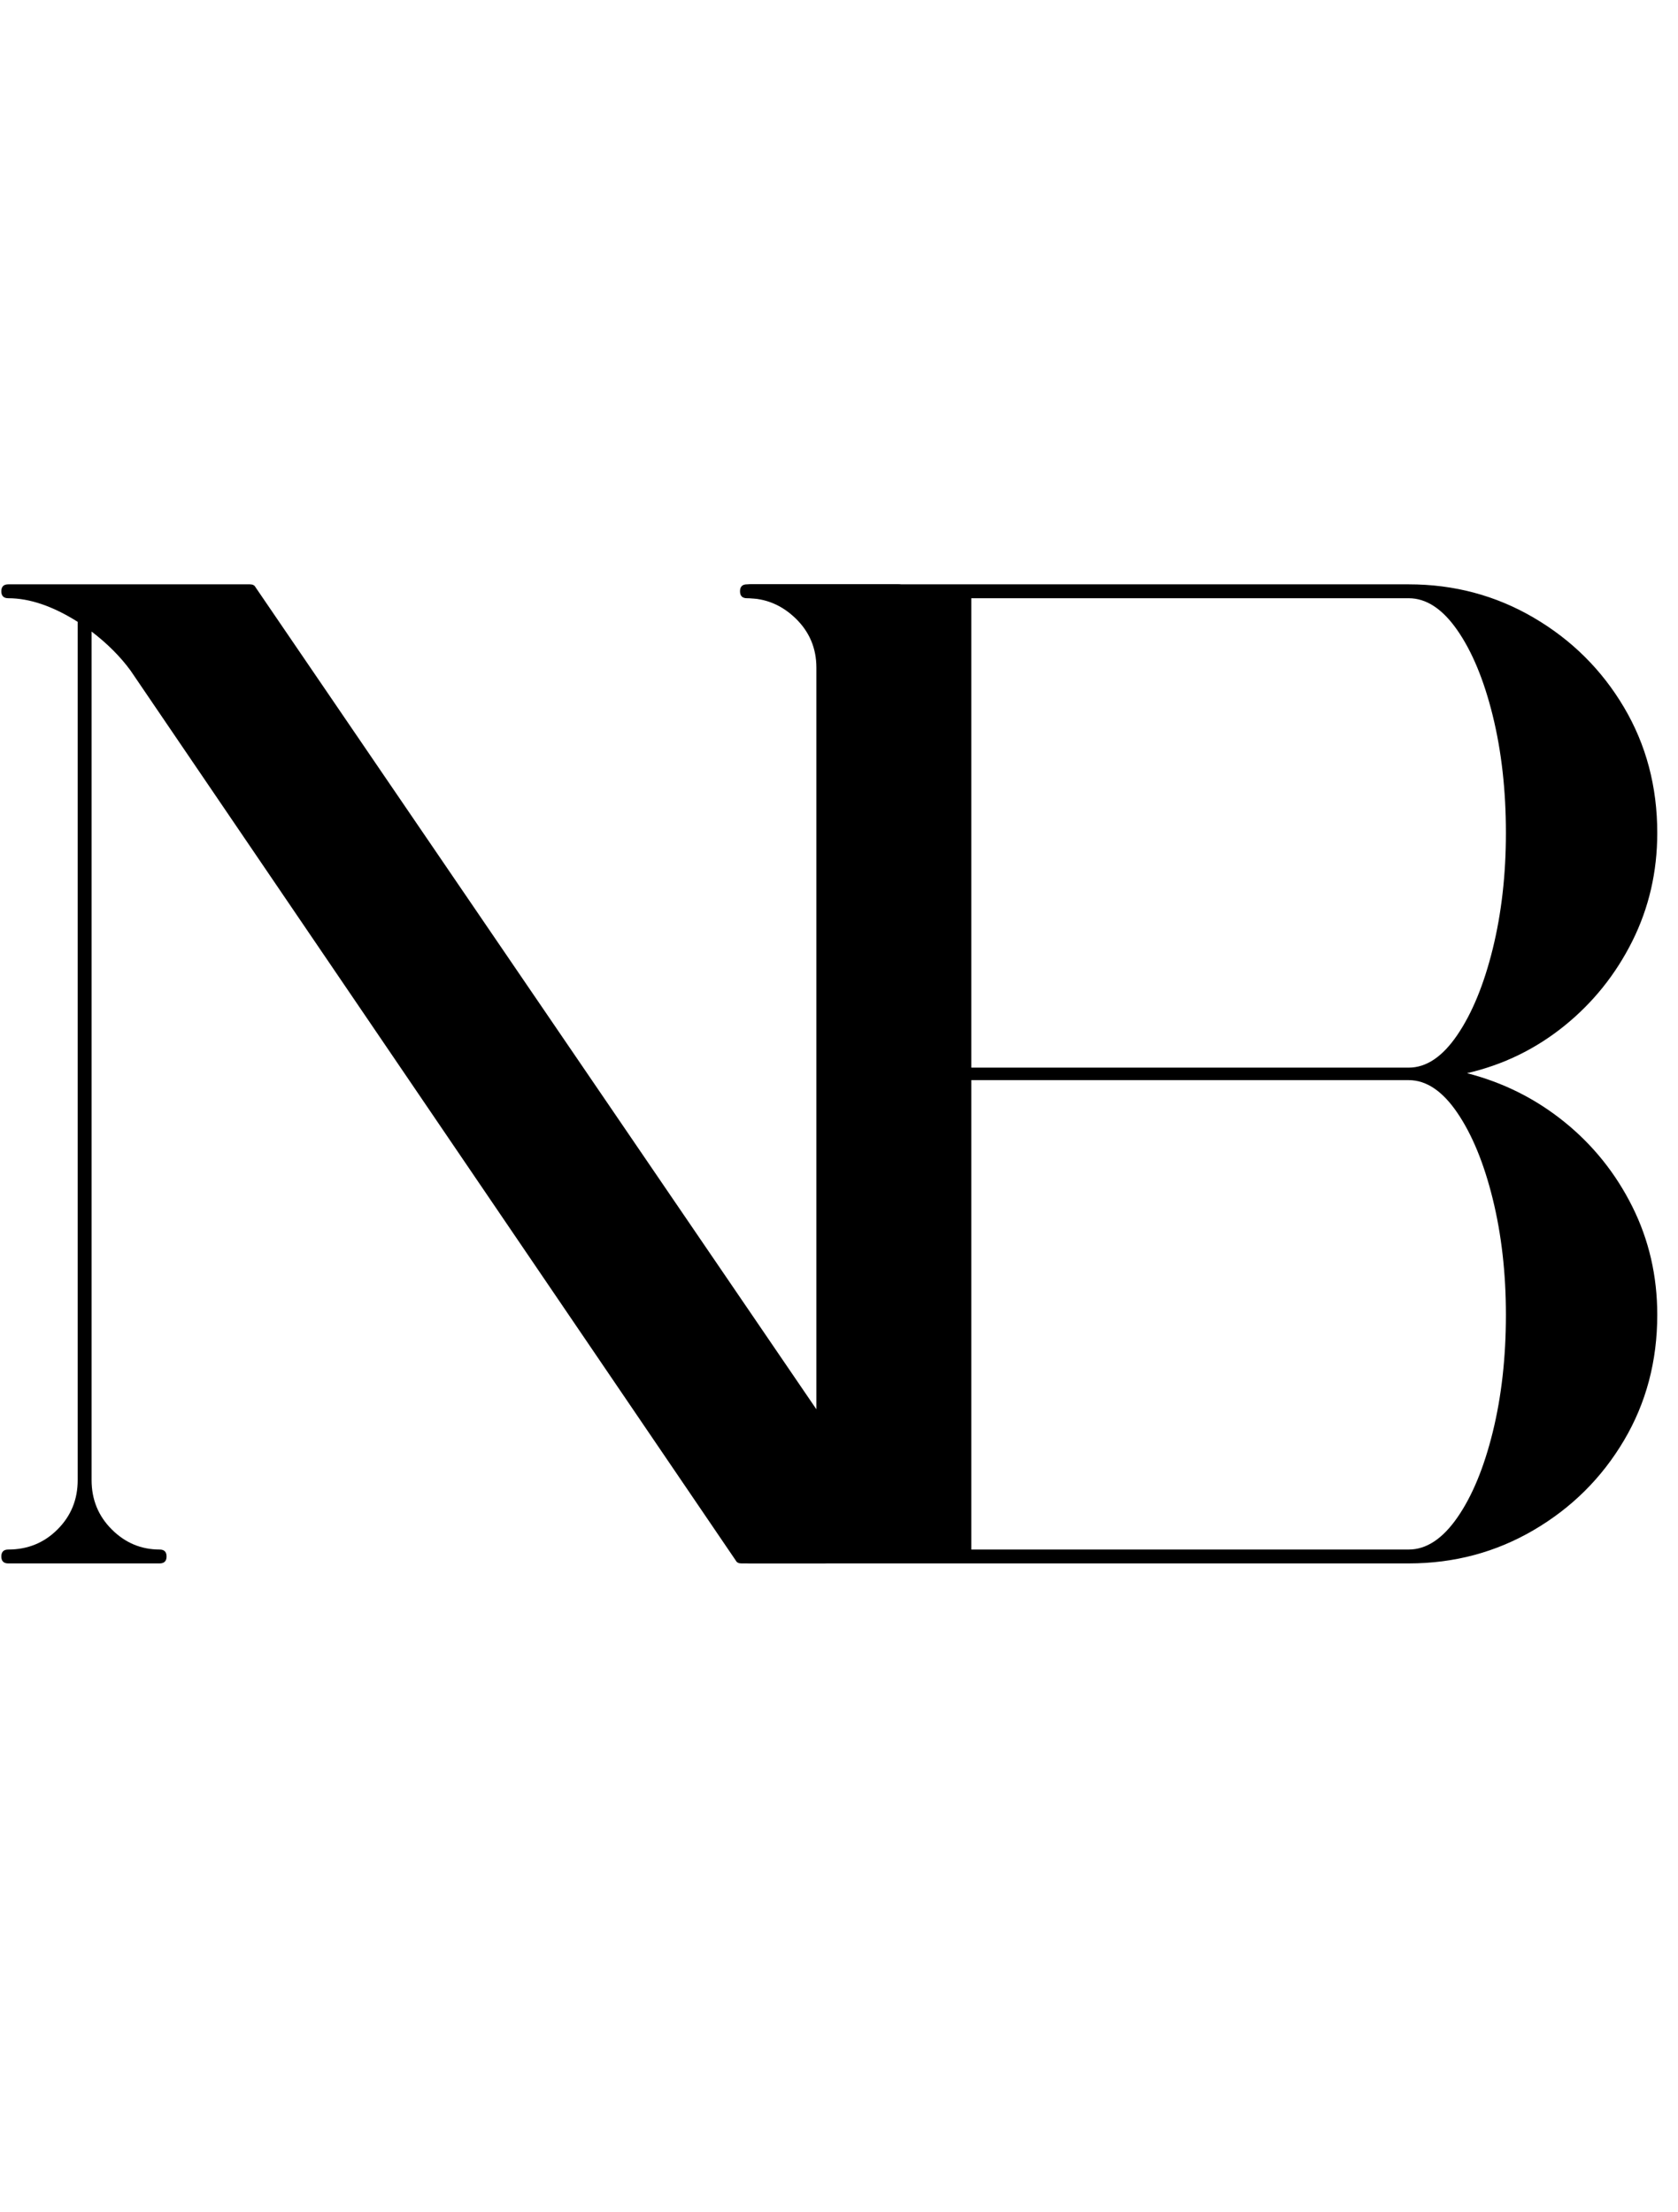
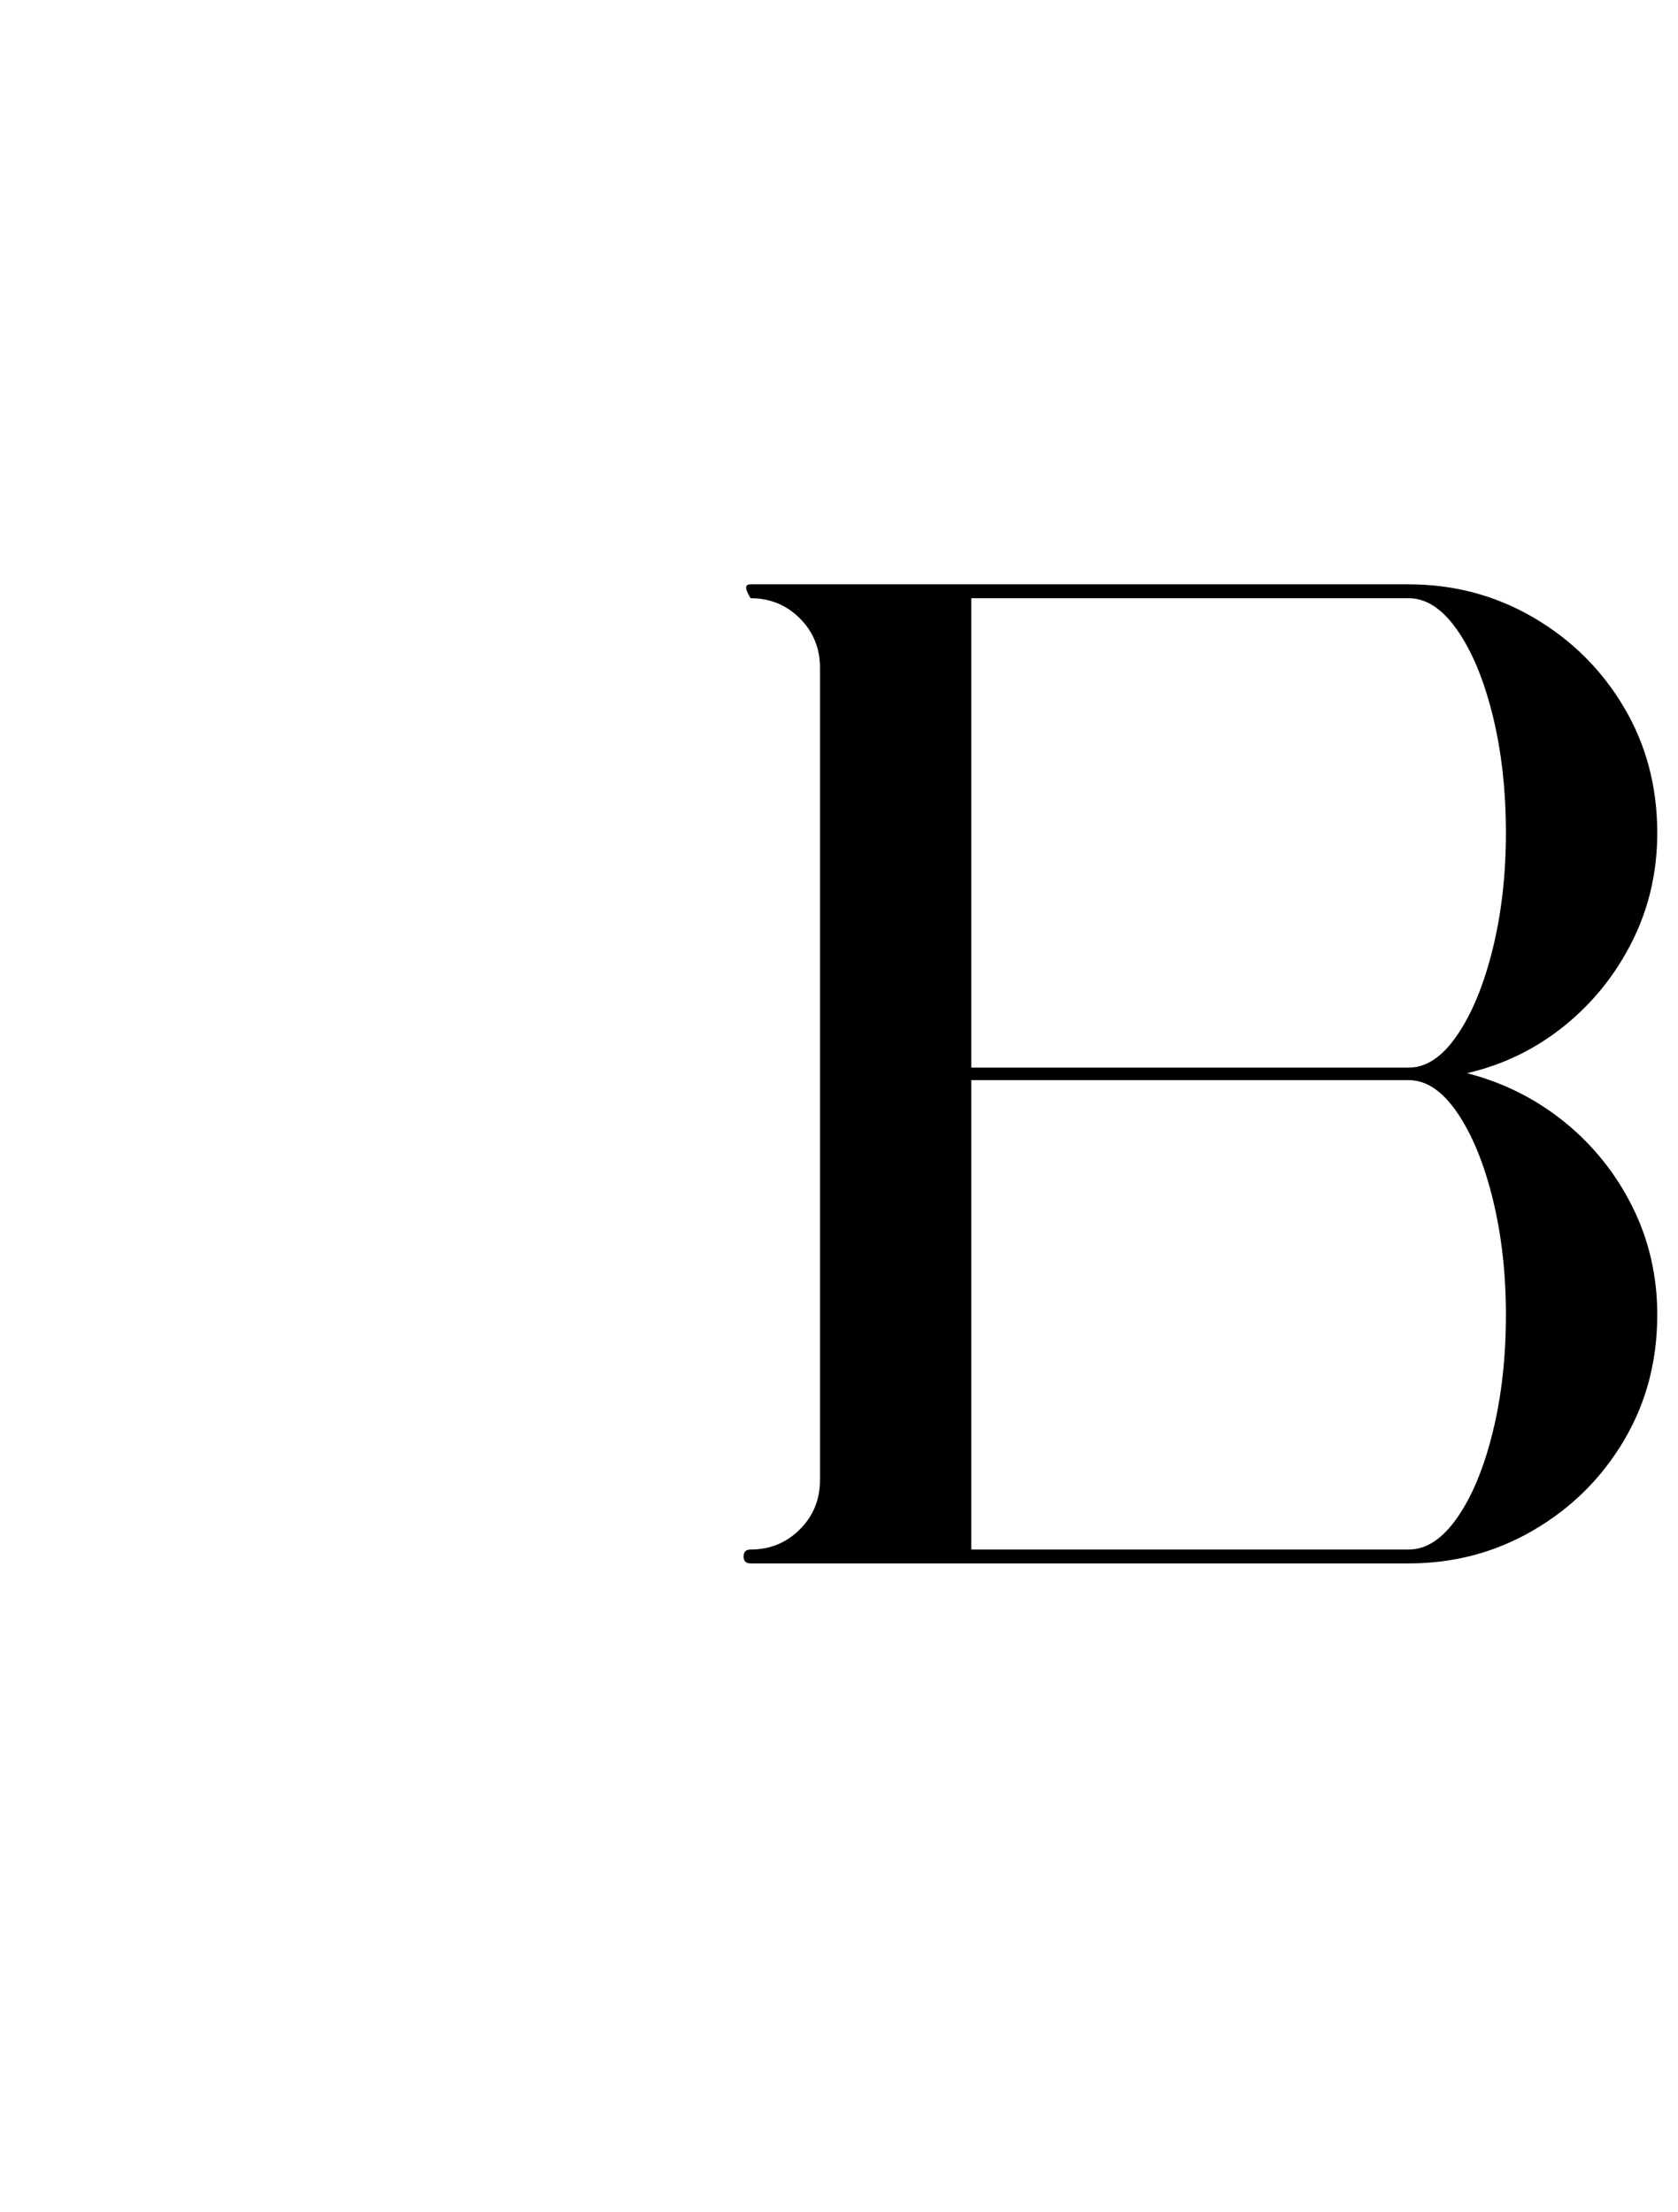
<svg xmlns="http://www.w3.org/2000/svg" width="607" height="800" viewBox="0 0 607 800" fill="none">
-   <path d="M324.954 211.339C326.632 211.339 327.47 212.178 327.47 213.855C327.47 215.527 326.632 216.365 324.954 216.365C318.257 216.365 312.48 218.792 307.626 223.646C302.772 228.501 300.345 234.449 300.345 241.48V562.938C300.345 564.61 299.507 565.449 297.835 565.449H268.199C267.194 565.449 266.522 565.115 266.189 564.443L47.194 242.485C43.512 237.459 38.824 232.771 33.132 228.417V535.313C33.132 542.344 35.559 548.287 40.413 553.141C45.267 558.001 51.043 560.428 57.741 560.428C59.418 560.428 60.251 561.266 60.251 562.938C60.251 564.61 59.418 565.449 57.741 565.449H2.996C1.319 565.449 0.48 564.61 0.48 562.938C0.48 561.266 1.319 560.428 2.996 560.428C10.027 560.428 15.97 558.001 20.824 553.141C25.678 548.287 28.105 542.344 28.105 535.313V224.902C19.069 219.209 10.694 216.365 2.996 216.365C1.319 216.365 0.48 215.527 0.48 213.855C0.48 212.178 1.319 211.339 2.996 211.339H30.621C30.621 211.339 33.632 211.339 39.663 211.339C45.689 211.339 52.637 211.339 60.507 211.339C68.376 211.339 75.324 211.339 81.35 211.339C87.376 211.339 90.392 211.339 90.392 211.339C91.397 211.339 92.064 211.678 92.402 212.344L295.319 509.699V241.48C295.319 234.449 292.809 228.501 287.788 223.646C282.767 218.792 276.902 216.365 270.21 216.365C268.533 216.365 267.694 215.527 267.694 213.855C267.694 212.178 268.533 211.339 270.21 211.339H324.954Z" fill="black" />
-   <path d="M599.498 475.542C599.498 492.282 595.478 507.438 587.441 520.995C579.405 534.558 568.524 545.36 554.795 553.397C541.066 561.433 525.993 565.449 509.587 565.449H348.858C349.191 565.449 349.191 565.449 348.858 565.449C348.524 565.449 348.524 565.449 348.858 565.449H271.509C269.832 565.449 268.993 564.61 268.993 562.938C268.993 561.266 269.832 560.428 271.509 560.428C278.54 560.428 284.483 558.001 289.337 553.141C294.191 548.287 296.618 542.344 296.618 535.313V241.48C296.618 234.449 294.191 228.501 289.337 223.646C284.483 218.792 278.54 216.365 271.509 216.365C269.832 216.365 268.993 215.527 268.993 213.855C268.993 212.178 269.832 211.339 271.509 211.339H509.587C525.993 211.339 541.066 215.36 554.795 223.396C568.524 231.433 579.405 242.23 587.441 255.792C595.478 269.355 599.498 284.506 599.498 301.251C599.498 315.313 596.483 328.37 590.457 340.428C584.425 352.48 576.222 362.693 565.842 371.068C555.462 379.438 543.743 385.131 530.686 388.146C543.743 391.495 555.462 397.355 565.842 405.725C576.222 414.094 584.425 424.308 590.457 436.365C596.483 448.417 599.498 461.48 599.498 475.542ZM544.748 475.542C544.748 460.475 543.155 446.49 539.978 433.6C536.795 420.709 532.524 410.329 527.165 402.459C521.811 394.589 515.952 390.657 509.587 390.657H351.368V560.428H509.587C515.952 560.428 521.811 556.574 527.165 548.876C532.524 541.173 536.795 530.876 539.978 517.985C543.155 505.094 544.748 490.943 544.748 475.542ZM509.587 216.365H351.368V386.136H509.587C515.952 386.136 521.811 382.199 527.165 374.334C532.524 366.464 536.795 356.084 539.978 343.188C543.155 330.298 544.748 316.318 544.748 301.251C544.748 285.844 543.155 271.699 539.978 258.808C536.795 245.917 532.524 235.62 527.165 227.917C521.811 220.214 515.952 216.365 509.587 216.365Z" fill="black" />
+   <path d="M599.498 475.542C599.498 492.282 595.478 507.438 587.441 520.995C579.405 534.558 568.524 545.36 554.795 553.397C541.066 561.433 525.993 565.449 509.587 565.449H348.858C349.191 565.449 349.191 565.449 348.858 565.449C348.524 565.449 348.524 565.449 348.858 565.449H271.509C269.832 565.449 268.993 564.61 268.993 562.938C268.993 561.266 269.832 560.428 271.509 560.428C278.54 560.428 284.483 558.001 289.337 553.141C294.191 548.287 296.618 542.344 296.618 535.313V241.48C296.618 234.449 294.191 228.501 289.337 223.646C284.483 218.792 278.54 216.365 271.509 216.365C268.993 212.178 269.832 211.339 271.509 211.339H509.587C525.993 211.339 541.066 215.36 554.795 223.396C568.524 231.433 579.405 242.23 587.441 255.792C595.478 269.355 599.498 284.506 599.498 301.251C599.498 315.313 596.483 328.37 590.457 340.428C584.425 352.48 576.222 362.693 565.842 371.068C555.462 379.438 543.743 385.131 530.686 388.146C543.743 391.495 555.462 397.355 565.842 405.725C576.222 414.094 584.425 424.308 590.457 436.365C596.483 448.417 599.498 461.48 599.498 475.542ZM544.748 475.542C544.748 460.475 543.155 446.49 539.978 433.6C536.795 420.709 532.524 410.329 527.165 402.459C521.811 394.589 515.952 390.657 509.587 390.657H351.368V560.428H509.587C515.952 560.428 521.811 556.574 527.165 548.876C532.524 541.173 536.795 530.876 539.978 517.985C543.155 505.094 544.748 490.943 544.748 475.542ZM509.587 216.365H351.368V386.136H509.587C515.952 386.136 521.811 382.199 527.165 374.334C532.524 366.464 536.795 356.084 539.978 343.188C543.155 330.298 544.748 316.318 544.748 301.251C544.748 285.844 543.155 271.699 539.978 258.808C536.795 245.917 532.524 235.62 527.165 227.917C521.811 220.214 515.952 216.365 509.587 216.365Z" fill="black" />
</svg>